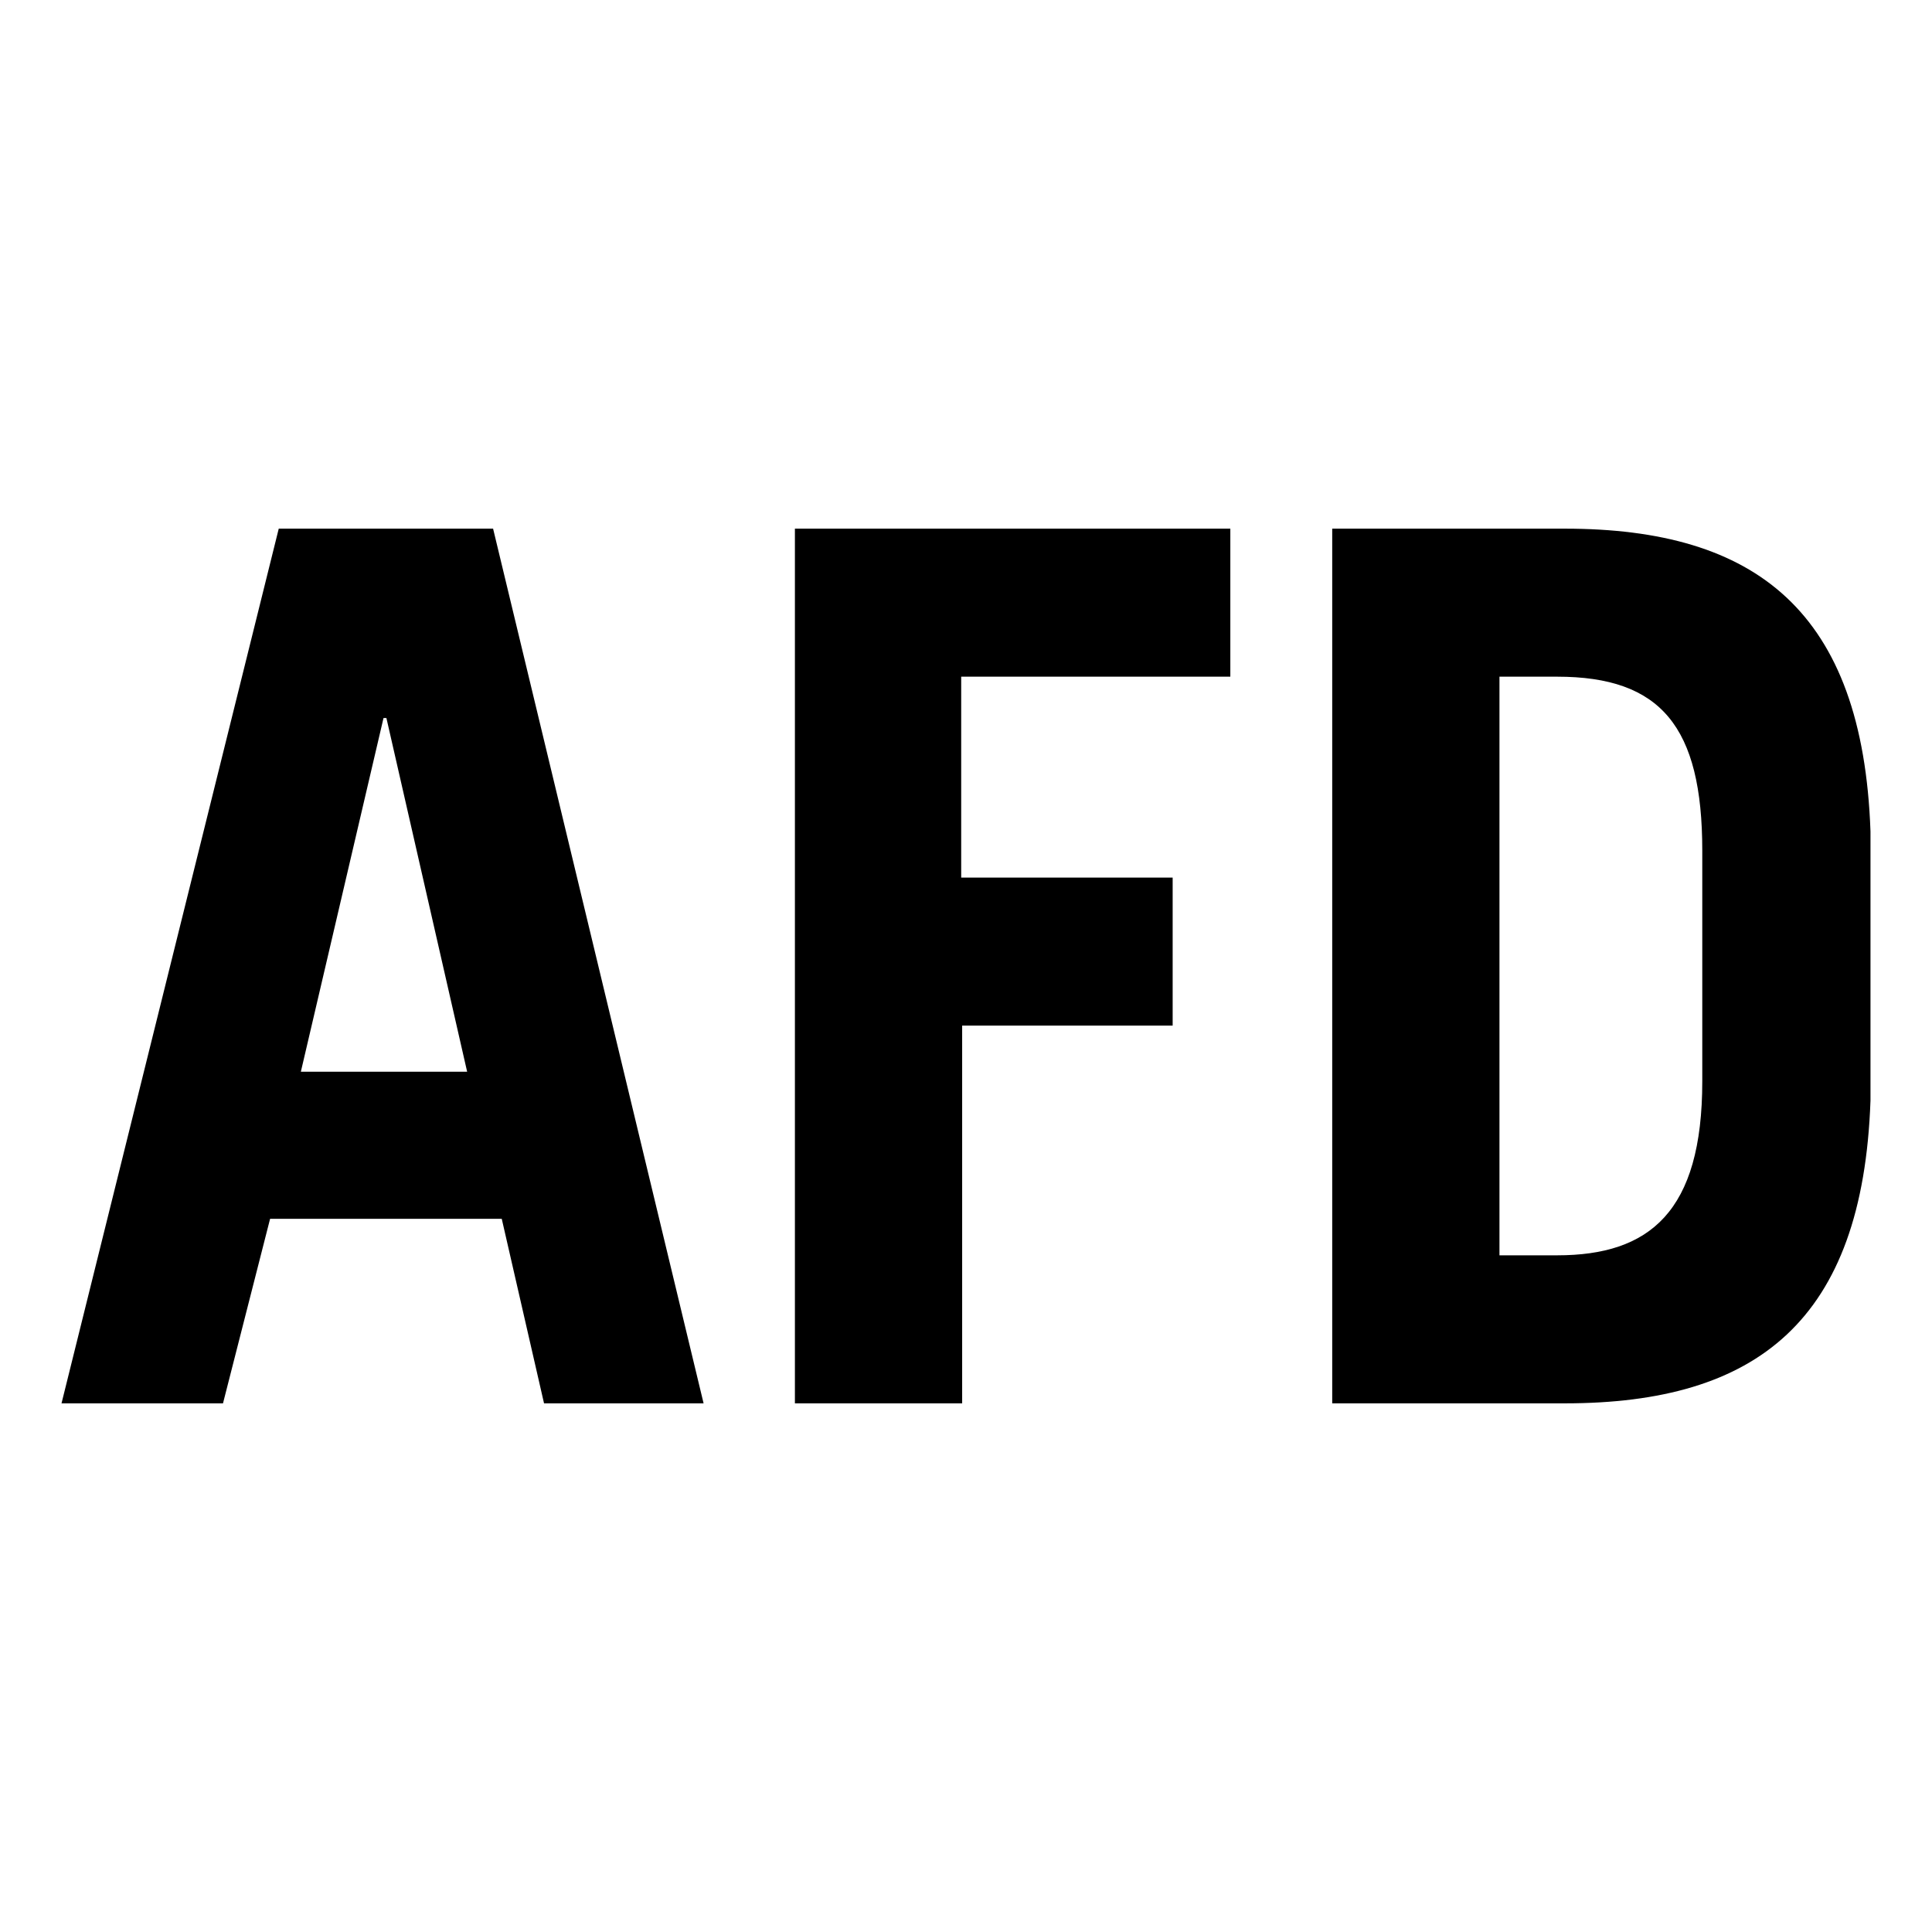
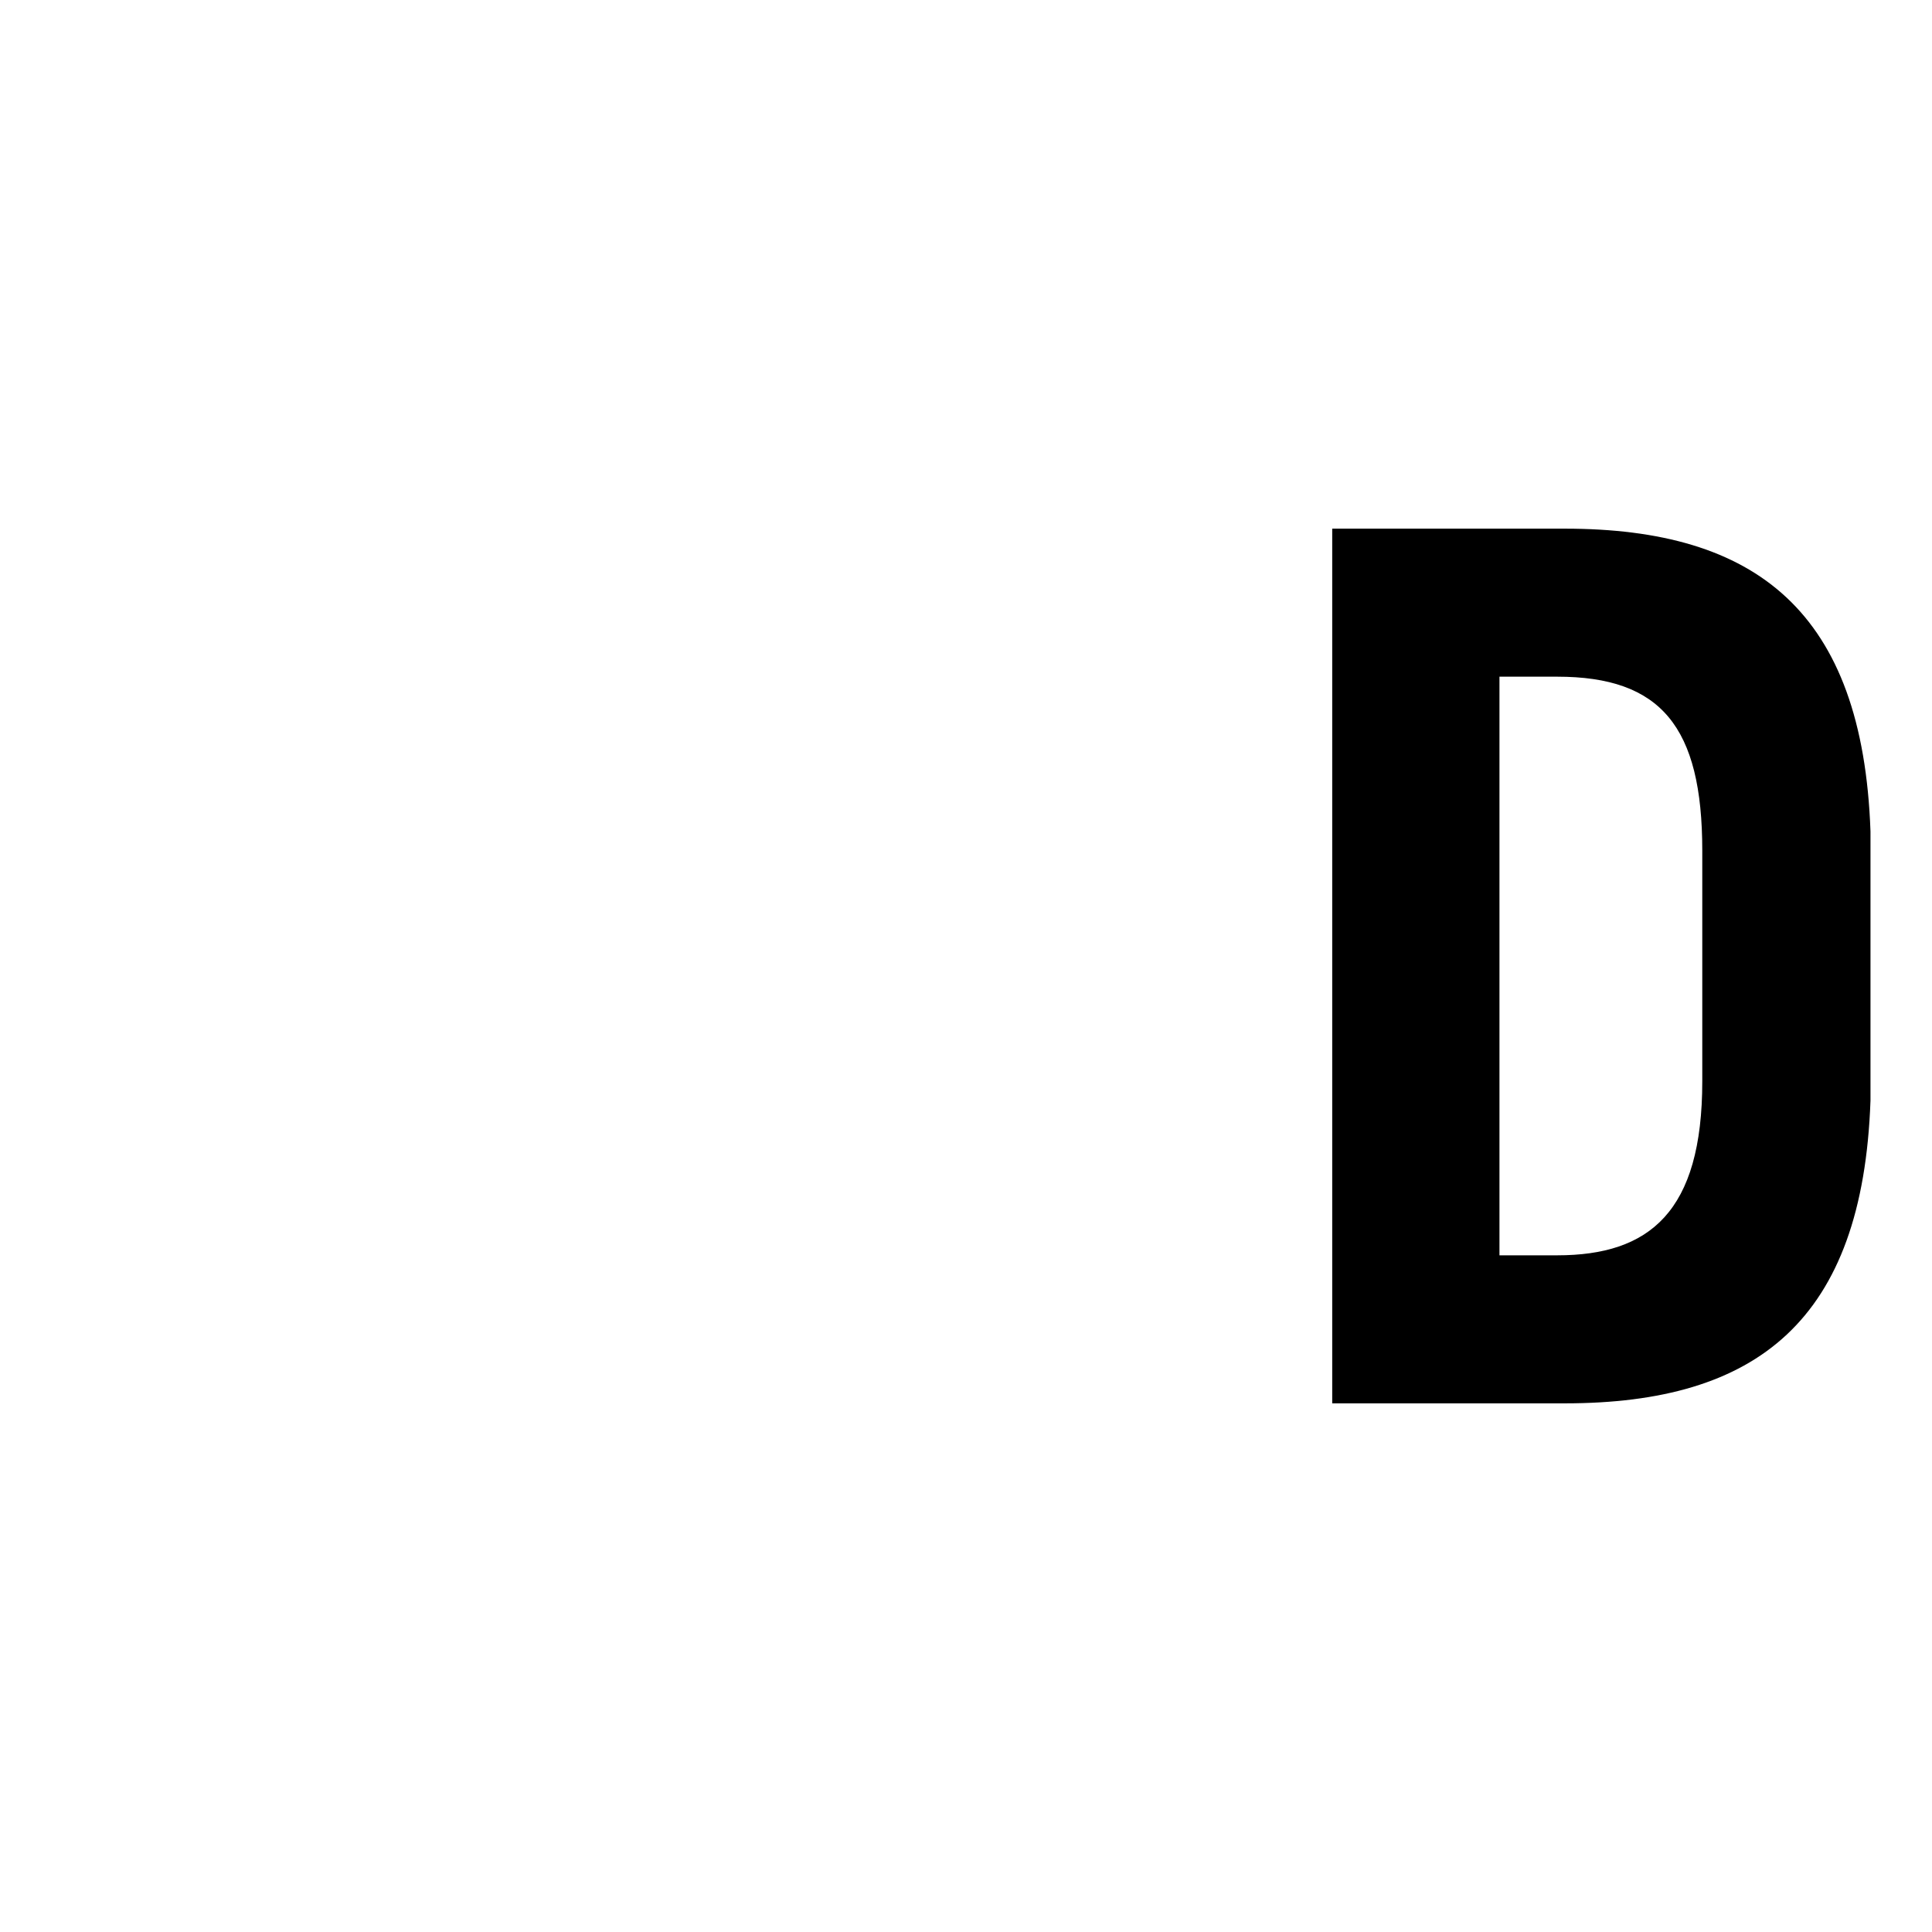
<svg xmlns="http://www.w3.org/2000/svg" version="1.1" id="Calque_1" x="0px" y="0px" viewBox="0 0 201 201" style="enable-background:new 0 0 201 201;" xml:space="preserve">
  <g>
-     <path d="M6.4,146L29,55h22.3l21.9,91H56.6l-4.4-19.2H28.1L23.2,146H6.4z M31.3,111.5h17.3l-8.4-36.8h-0.3L31.3,111.5z" />
-     <path d="M82.7,146V55H128v15.4h-28v20.9H122v15.4h-21.9V146H82.7z" />
    <path d="M138.6,55h24.2c19.9,0,31,8.6,31.8,31.5v28c-0.8,22.9-11.8,31.5-31.8,31.5h-24.2V55z M156,130.6h6   c9.6,0,15.1-4.5,15.1-18.1V88.5c0-12.9-4.3-18.1-15.1-18.1h-6V130.6z" />
  </g>
</svg>